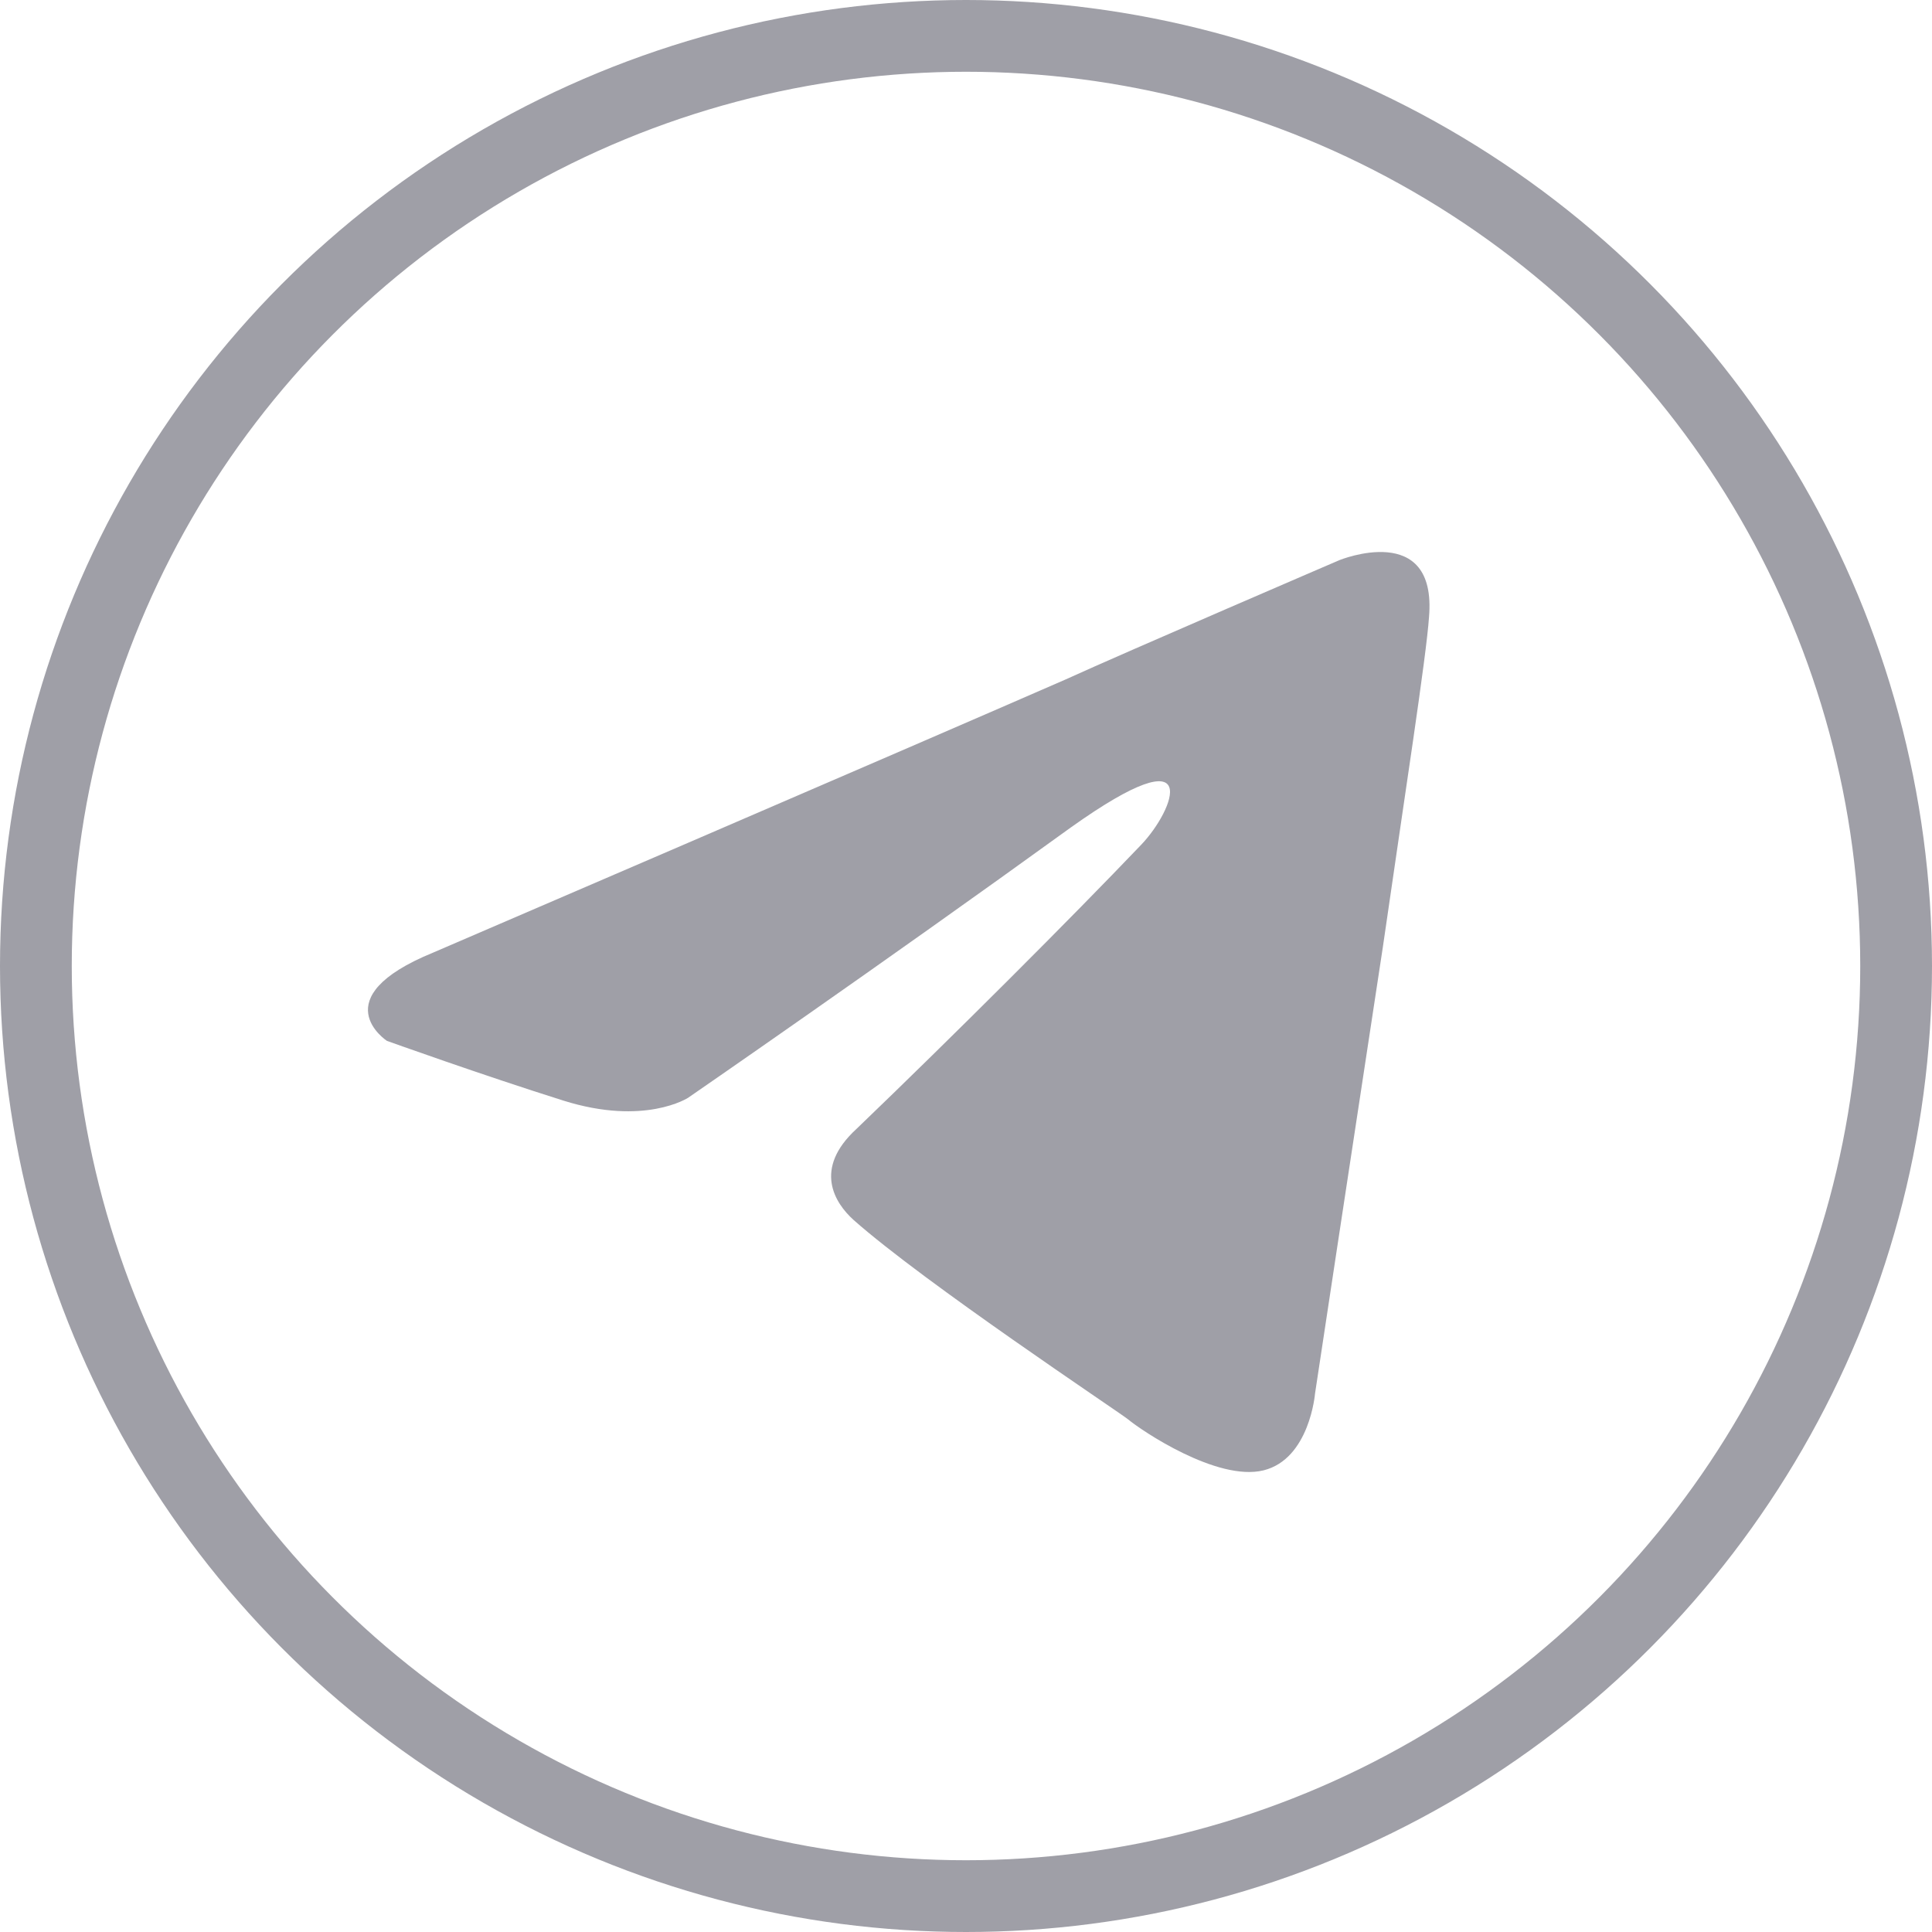
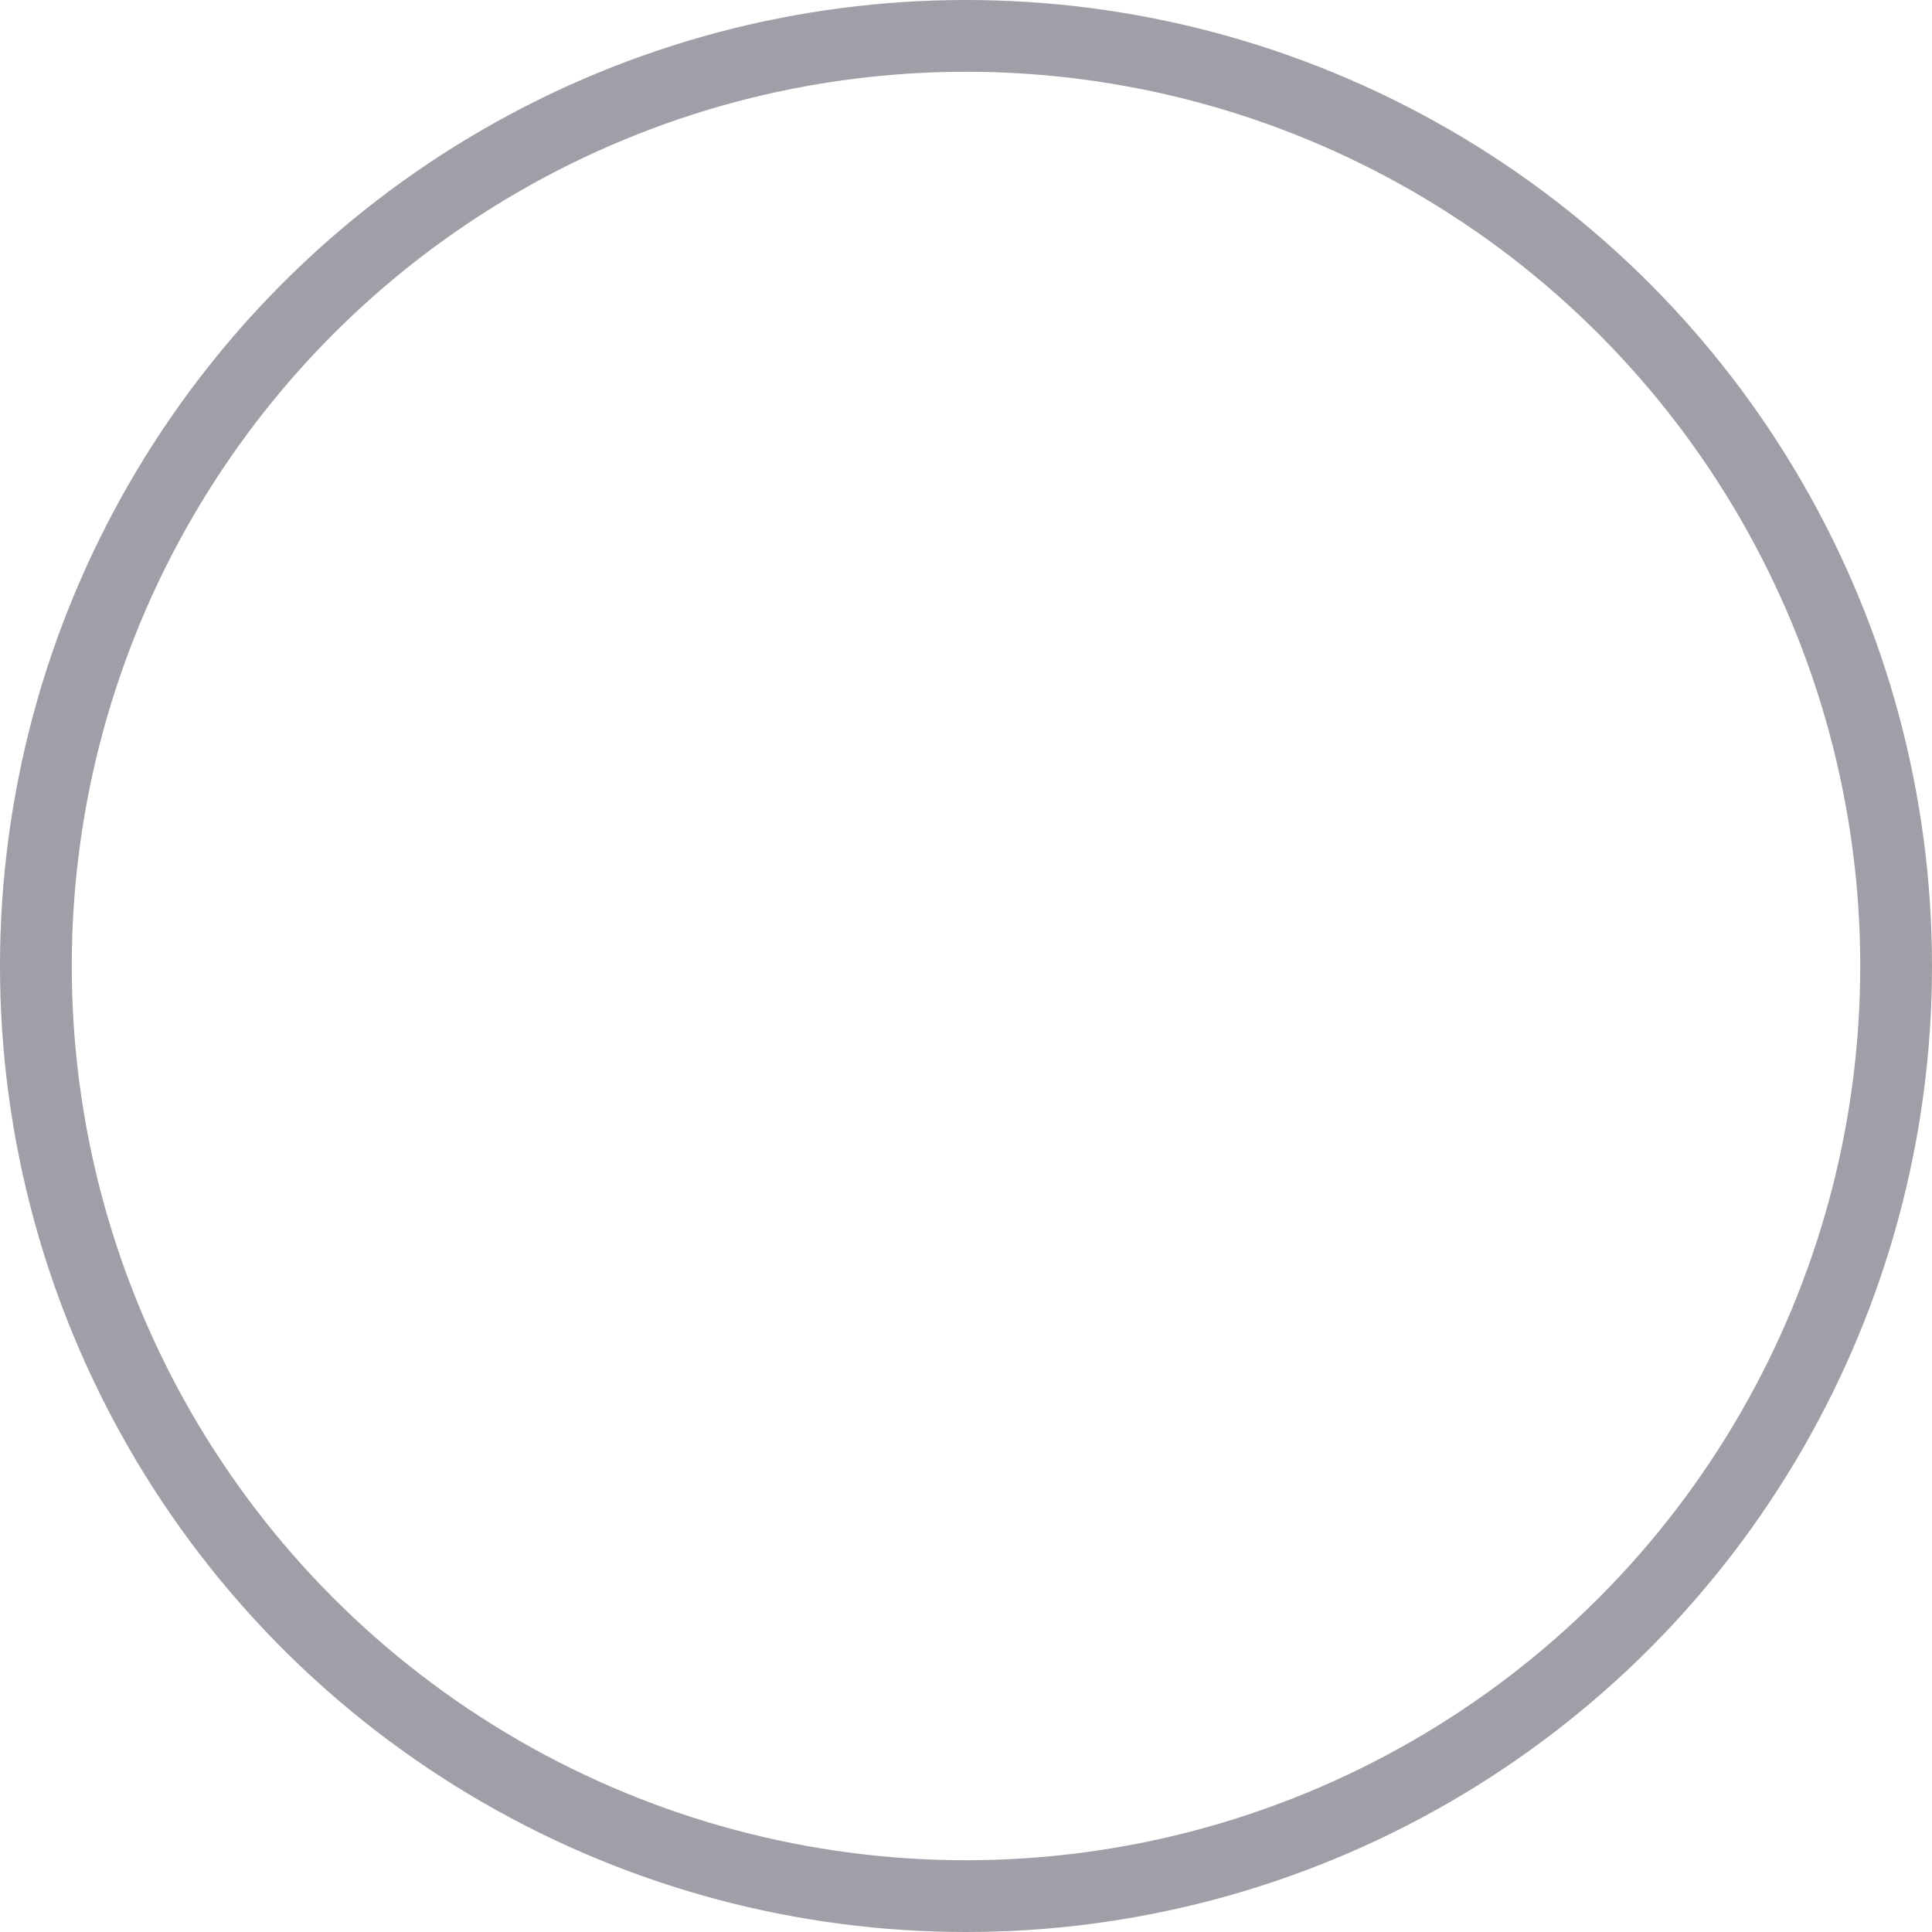
<svg xmlns="http://www.w3.org/2000/svg" width="35" height="35" viewBox="0 0 35 35" fill="none">
-   <path d="M7.845 17.258C7.845 17.258 16.35 13.6 19.3 12.311C20.431 11.796 24.266 10.147 24.266 10.147C24.266 10.147 26.035 9.426 25.888 11.178C25.839 11.899 25.446 14.424 25.052 17.155C24.462 21.02 23.823 25.246 23.823 25.246C23.823 25.246 23.725 26.431 22.889 26.637C22.053 26.843 20.677 25.916 20.431 25.709C20.234 25.555 16.744 23.236 15.465 22.102C15.121 21.793 14.728 21.175 15.514 20.453C17.284 18.753 19.398 16.64 20.677 15.3C21.267 14.682 21.857 13.239 19.398 14.991C15.908 17.516 12.466 19.887 12.466 19.887C12.466 19.887 11.68 20.402 10.205 19.938C8.73 19.474 7.009 18.856 7.009 18.856C7.009 18.856 5.829 18.083 7.845 17.258Z" fill="#9F9FA7" />
  <circle cx="17.5" cy="17.5" r="16.85" stroke="#9F9FA7" stroke-width="1.3" />
</svg>